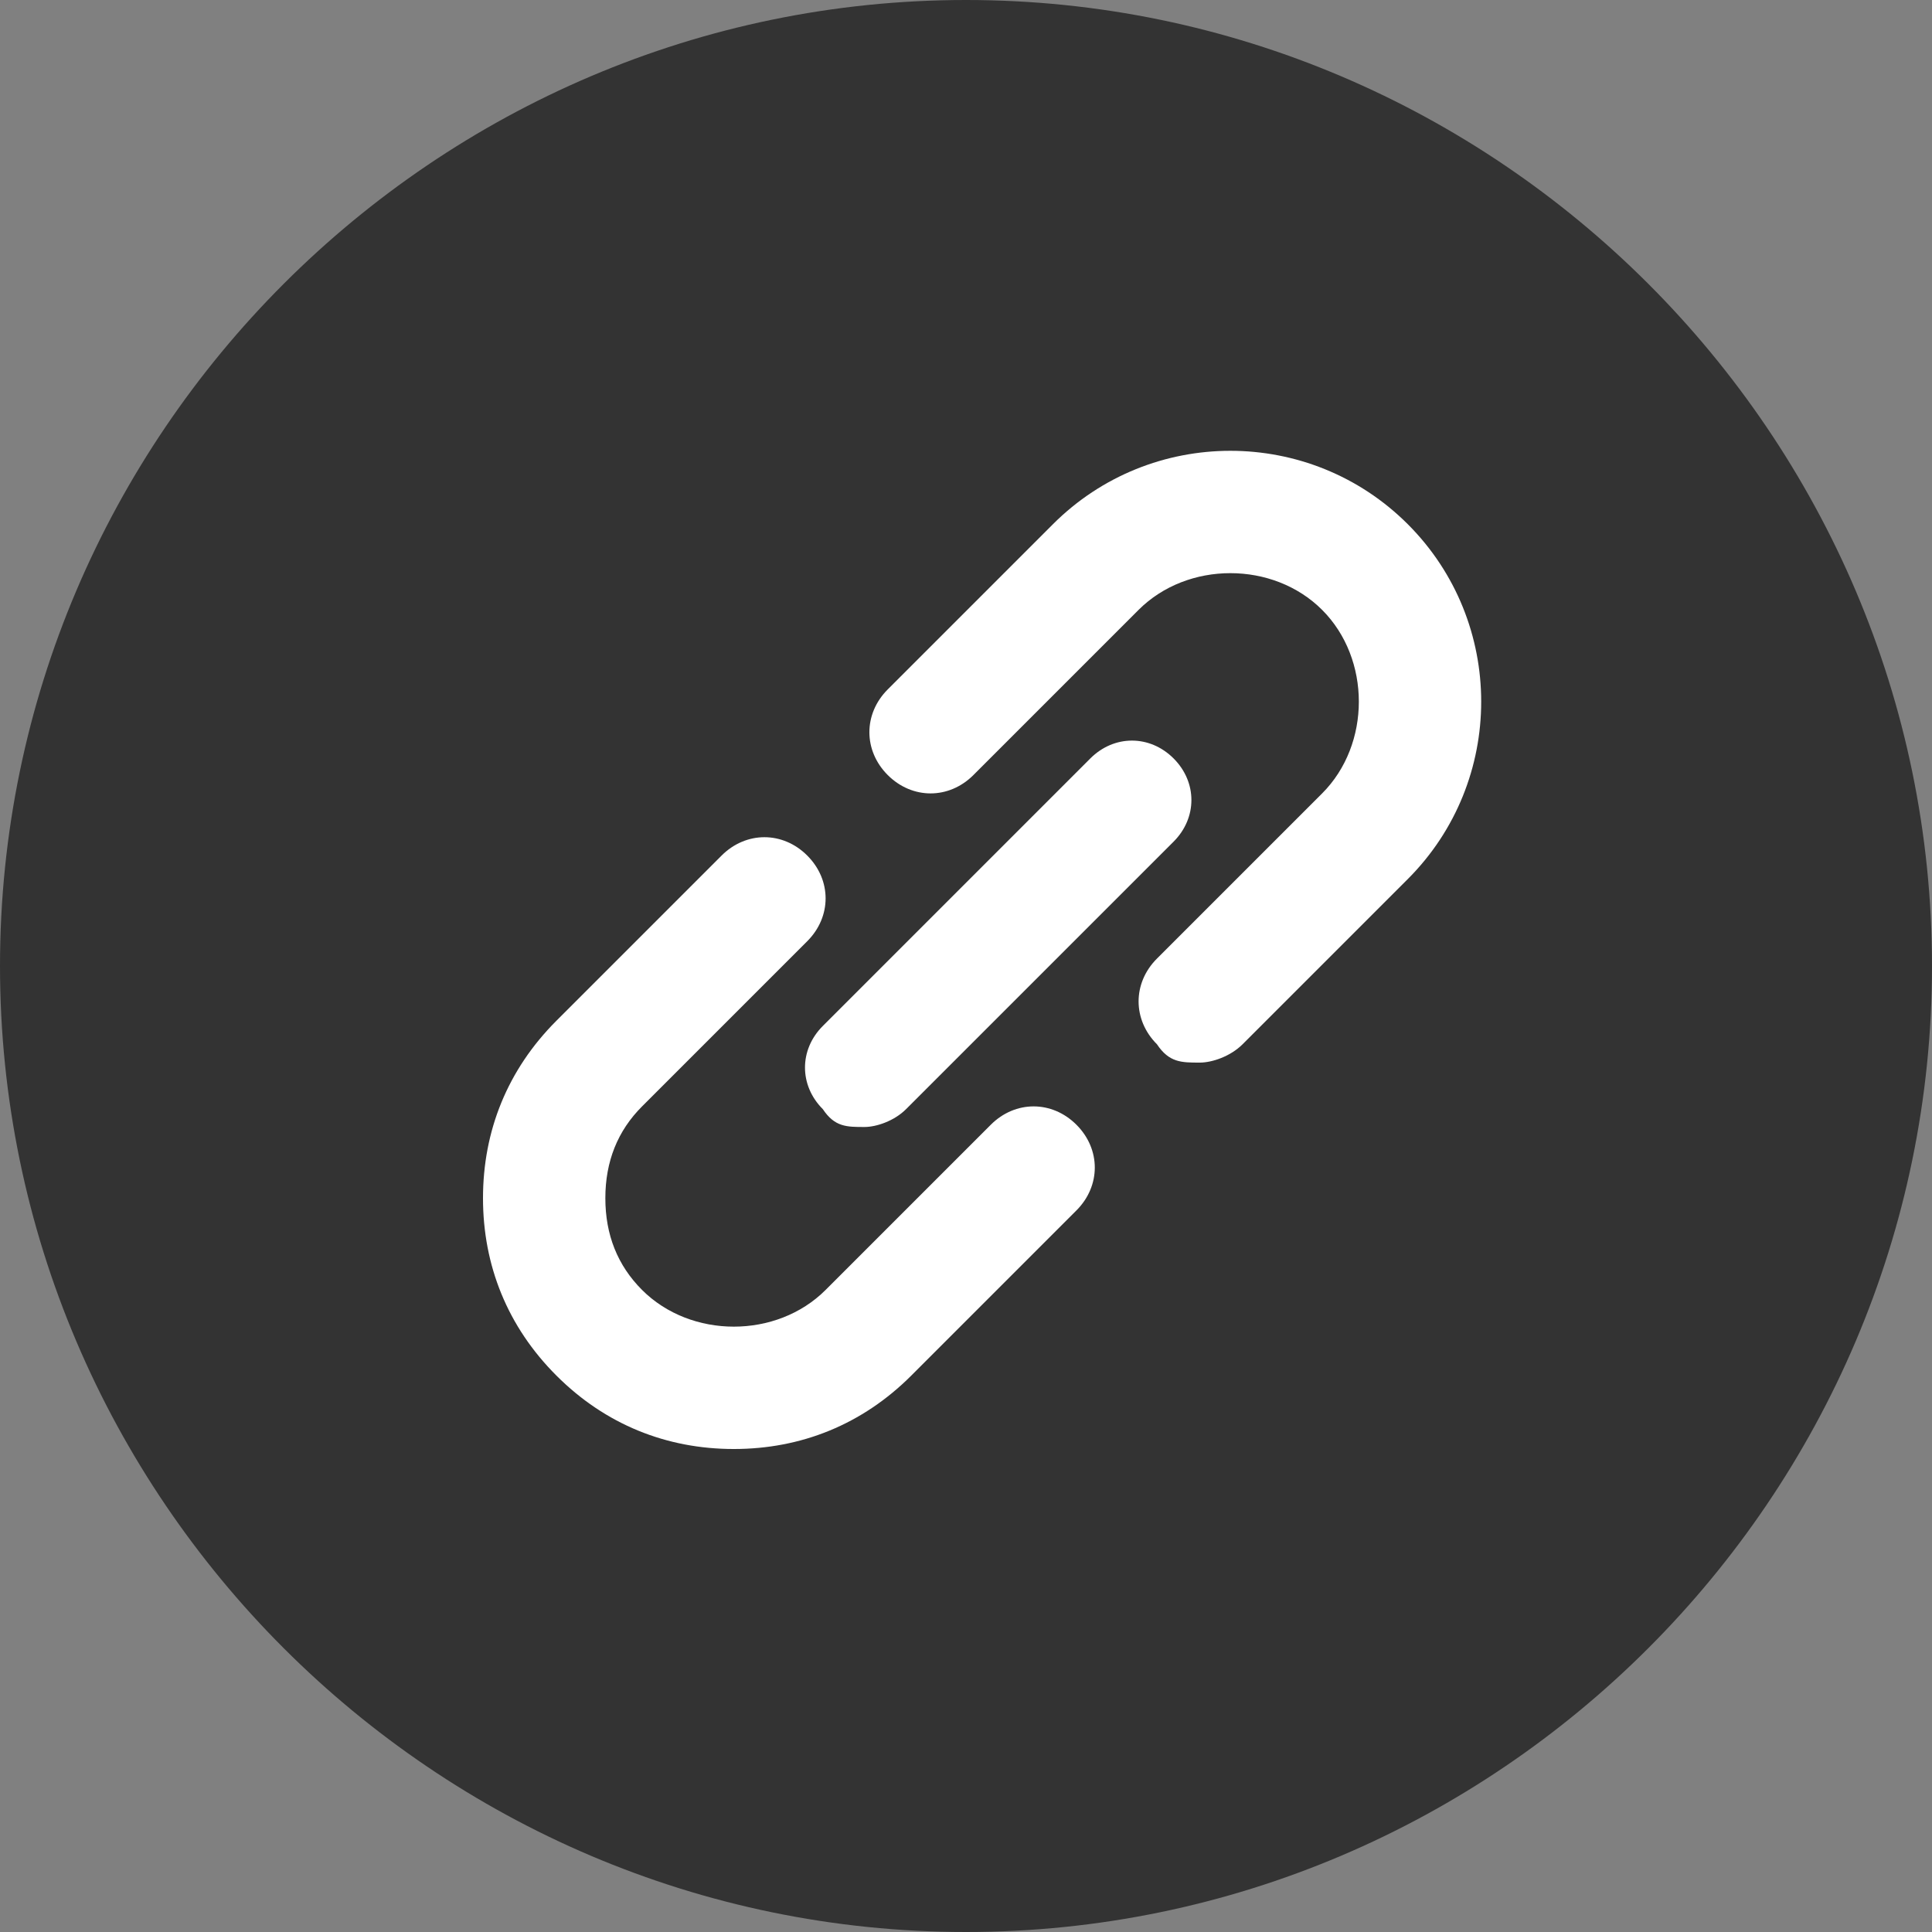
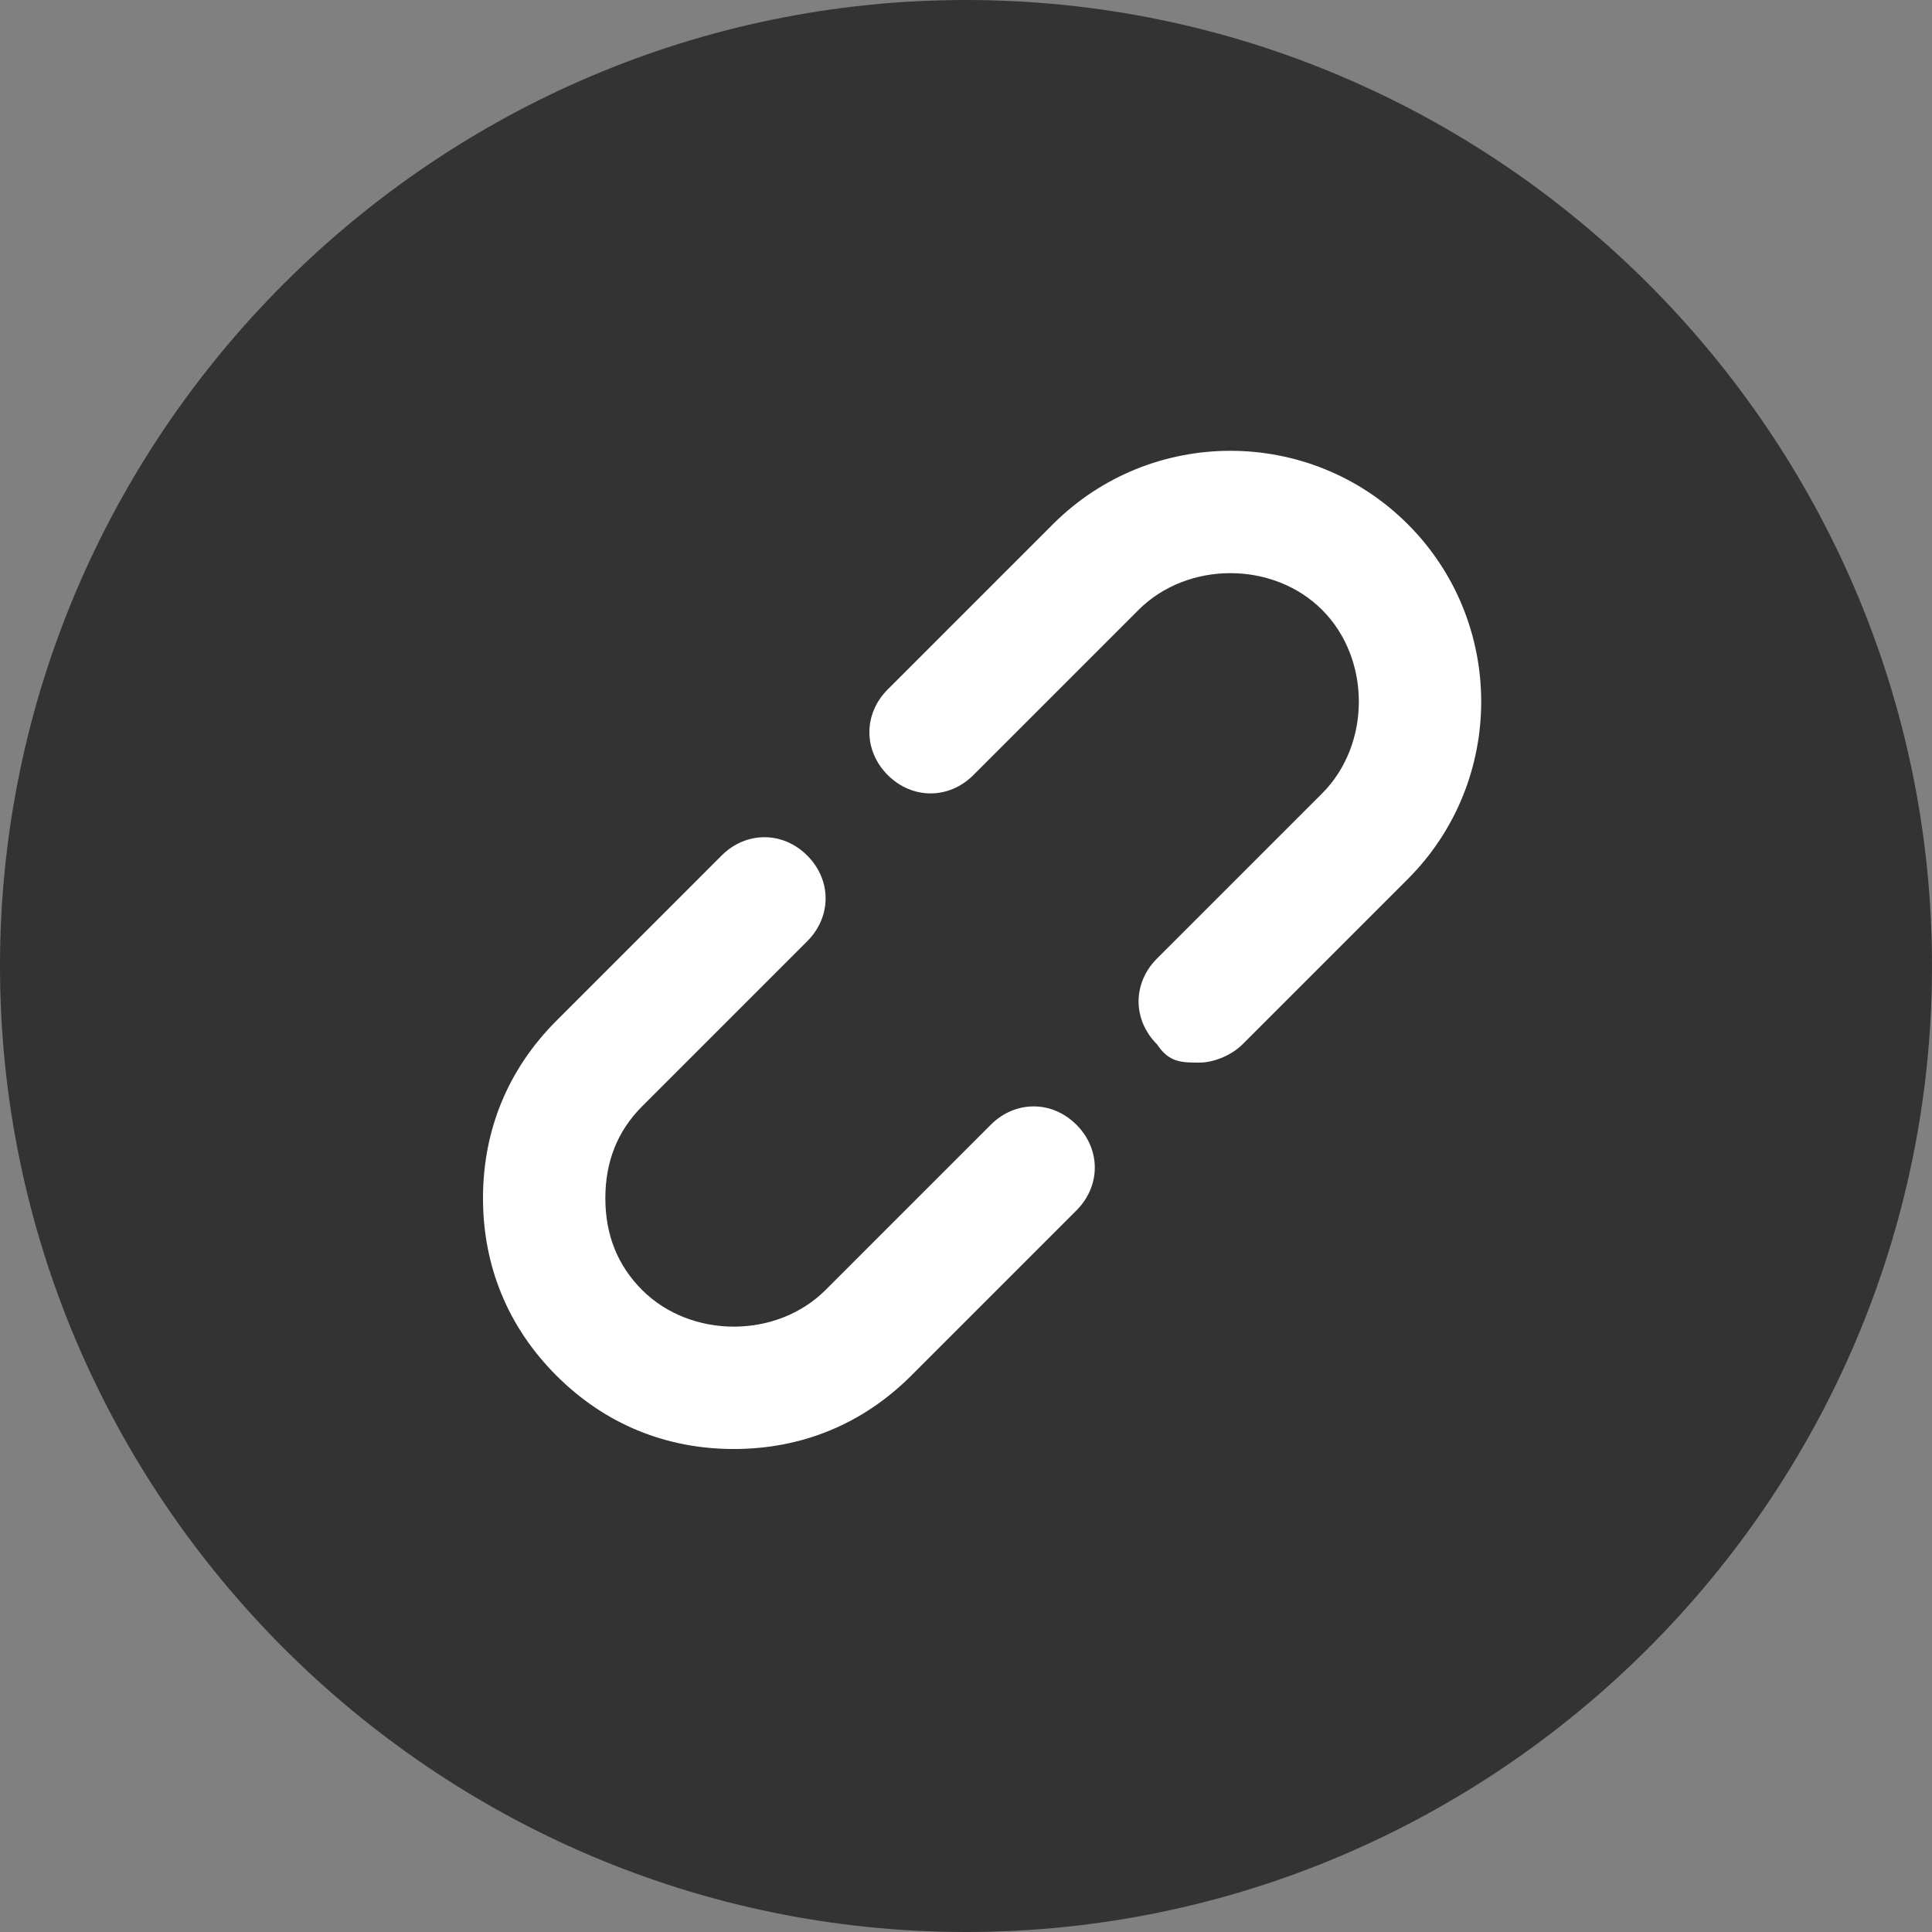
<svg xmlns="http://www.w3.org/2000/svg" width="70" height="70" viewBox="0 0 70 70">
  <rect x="0" y="0" width="70" height="70" fill="#808080" stroke="none" />
  <g fill="none" fill-rule="evenodd">
    <path d="M35 70c19.25 0 35-15.75 35-35S54.25 0 35 0 0 15.75 0 35s15.75 35 35 35" fill-opacity=".6" fill="#000" />
    <path d="M43.47 38.5c-.665 0-1.108 0-1.552-.665-.886-.887-.886-2.217 0-3.103l5.985-5.985c1.774-1.774 1.774-4.877 0-6.65-1.773-1.774-4.876-1.774-6.65 0l-5.985 5.985c-.886.886-2.216.886-3.103 0-.887-.887-.887-2.217 0-3.104l5.985-5.985c3.547-3.546 9.31-3.546 12.857 0 3.546 3.547 3.546 9.31 0 12.857l-5.985 5.985c-.444.443-1.109.665-1.552.665m-16.882 14c-2.438 0-4.655-.887-6.428-2.66-1.773-1.773-2.66-3.99-2.66-6.428 0-2.439.887-4.655 2.66-6.429l5.985-5.985c.887-.886 2.217-.886 3.103 0 .887.887.887 2.217 0 3.104l-5.985 5.985c-.886.886-1.33 1.995-1.33 3.325s.444 2.438 1.33 3.325c1.774 1.773 4.877 1.773 6.65 0l5.985-5.985c.887-.887 2.217-.887 3.104 0 .886.886.886 2.216 0 3.103l-5.985 5.985c-1.774 1.773-3.99 2.66-6.429 2.66" fill="#FFF" />
-     <path d="M31.32 40.833c-.646 0-1.076 0-1.507-.646-.862-.861-.862-2.154 0-3.015l9.692-9.693c.862-.861 2.154-.861 3.016 0 .861.862.861 2.154 0 3.016l-9.693 9.692c-.43.43-1.077.646-1.507.646" fill="#FFF" />
  </g>
</svg>